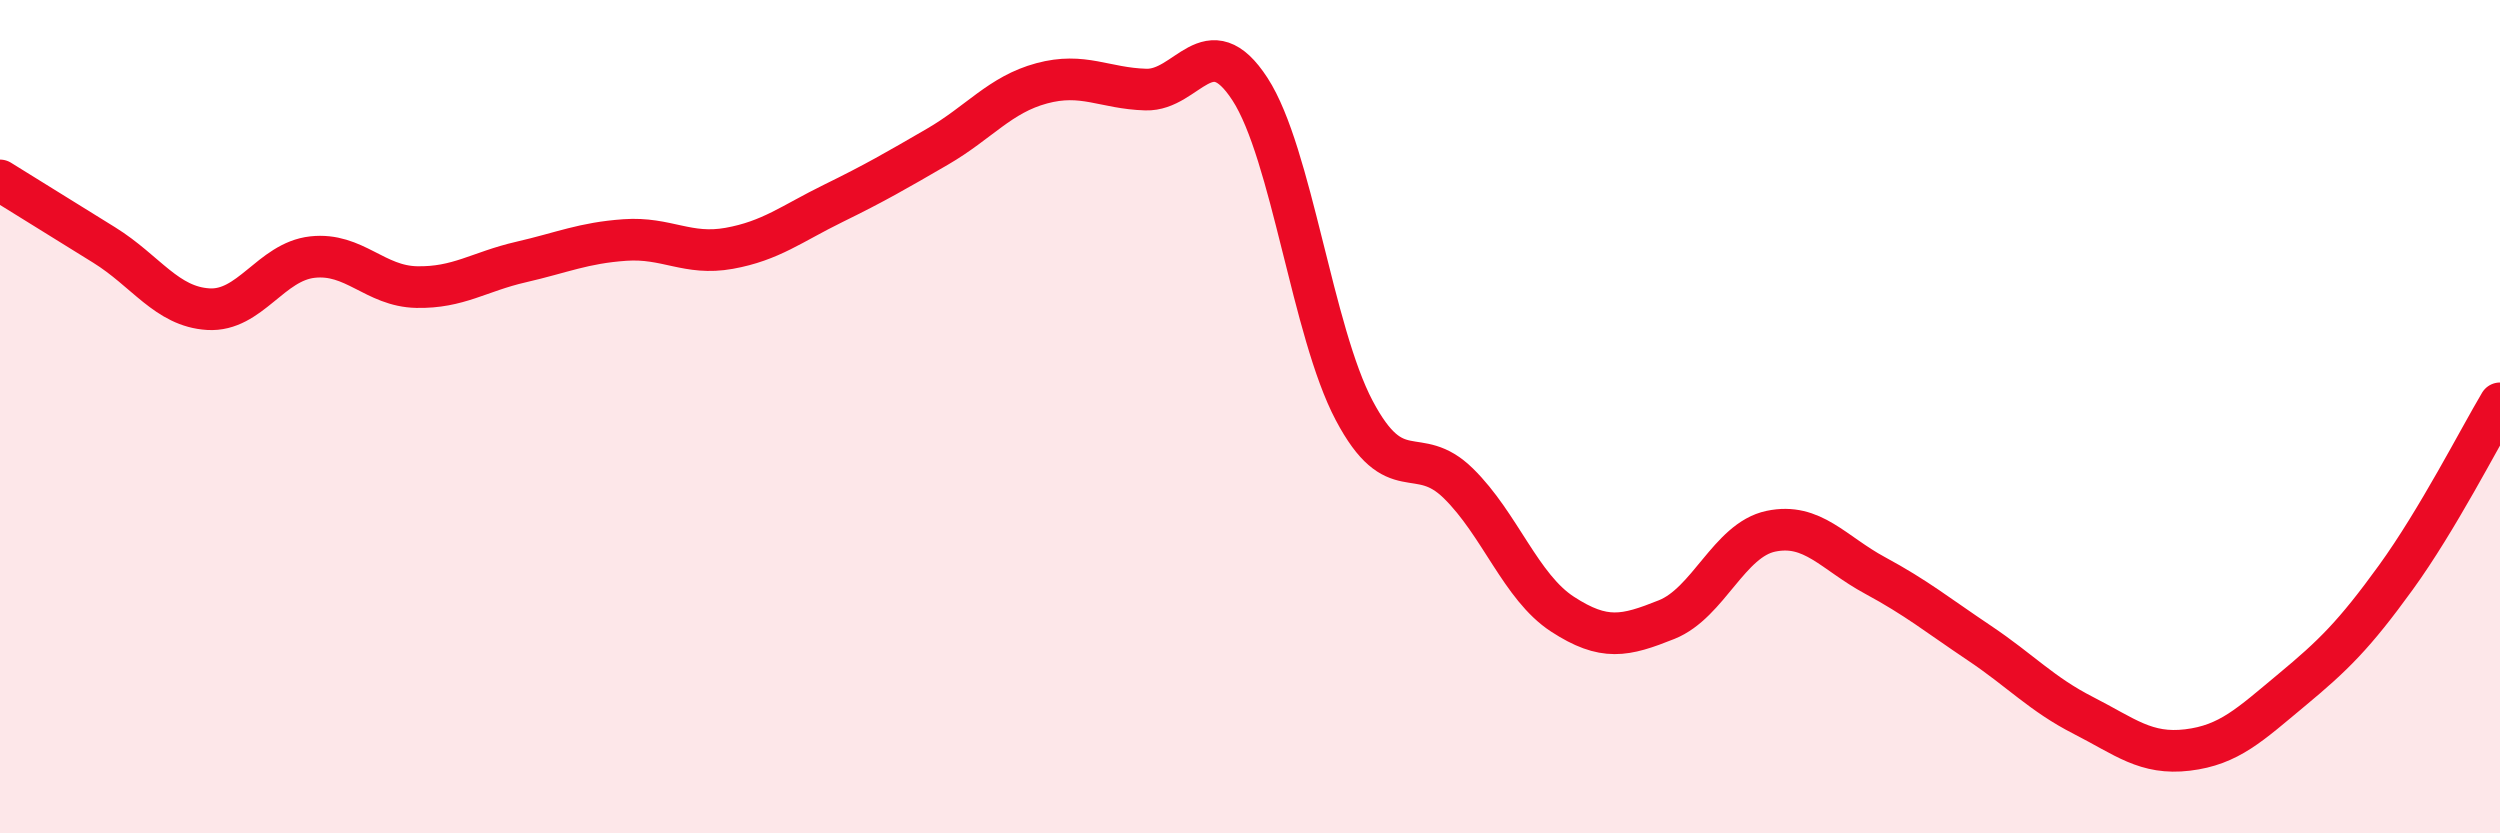
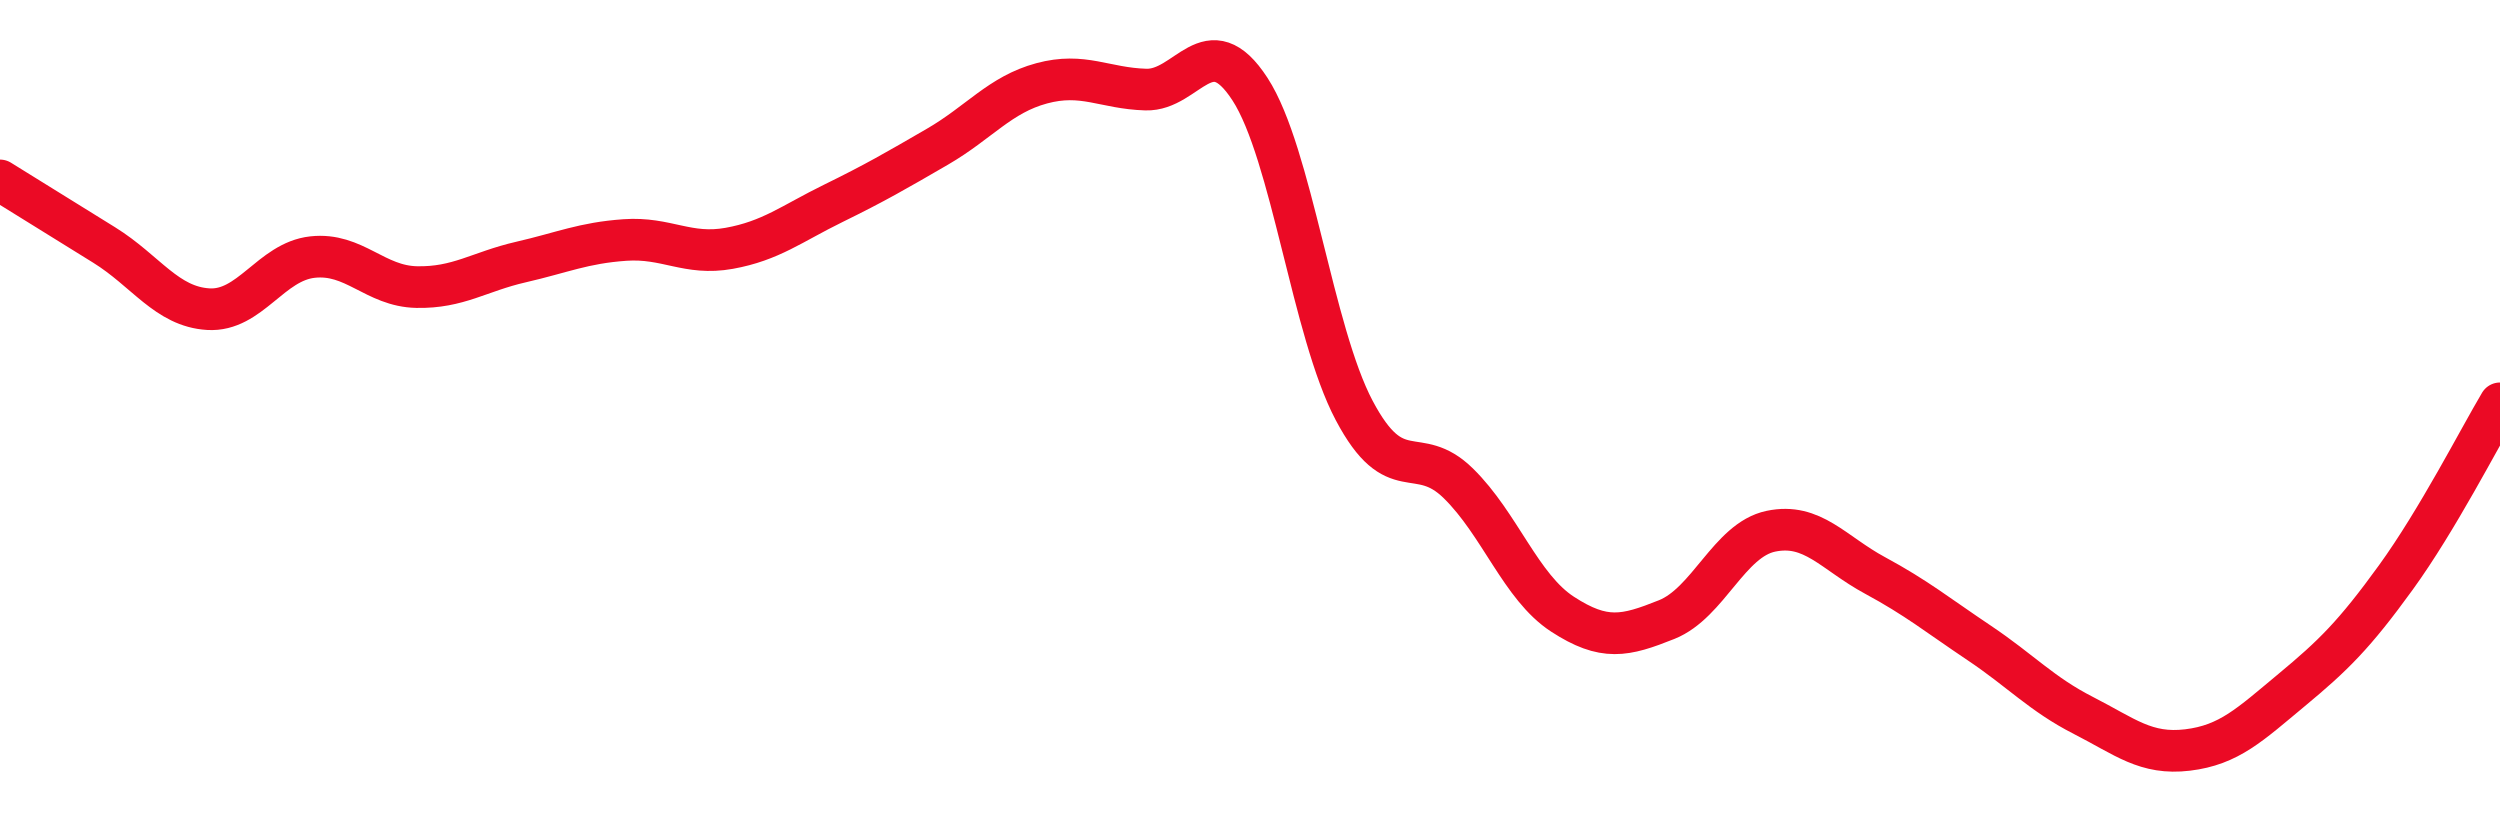
<svg xmlns="http://www.w3.org/2000/svg" width="60" height="20" viewBox="0 0 60 20">
-   <path d="M 0,4.33 C 0.5,4.64 1.5,5.26 2.5,5.88 C 3.5,6.5 4,7.36 5,7.42 C 6,7.48 6.5,6.28 7.5,6.17 C 8.5,6.06 9,6.87 10,6.89 C 11,6.91 11.5,6.52 12.5,6.29 C 13.5,6.06 14,5.83 15,5.76 C 16,5.69 16.5,6.14 17.5,5.96 C 18.5,5.78 19,5.37 20,4.88 C 21,4.39 21.5,4.1 22.5,3.52 C 23.5,2.94 24,2.27 25,2 C 26,1.73 26.5,2.12 27.5,2.15 C 28.5,2.18 29,0.6 30,2.14 C 31,3.68 31.5,7.96 32.5,9.85 C 33.5,11.74 34,10.62 35,11.6 C 36,12.58 36.5,14.09 37.5,14.74 C 38.5,15.39 39,15.27 40,14.87 C 41,14.47 41.5,12.96 42.5,12.75 C 43.5,12.54 44,13.27 45,13.81 C 46,14.35 46.5,14.76 47.5,15.43 C 48.5,16.1 49,16.66 50,17.17 C 51,17.68 51.5,18.12 52.5,18 C 53.5,17.88 54,17.39 55,16.56 C 56,15.73 56.5,15.24 57.5,13.86 C 58.5,12.48 59.5,10.52 60,9.68L60 20L0 20Z" fill="#EB0A25" opacity="0.1" stroke-linecap="round" stroke-linejoin="round" />
  <path d="M 0,4.33 C 0.5,4.64 1.5,5.26 2.5,5.88 C 3.5,6.5 4,7.36 5,7.42 C 6,7.48 6.5,6.28 7.5,6.17 C 8.5,6.06 9,6.87 10,6.89 C 11,6.91 11.5,6.52 12.5,6.29 C 13.5,6.06 14,5.83 15,5.76 C 16,5.69 16.5,6.14 17.5,5.96 C 18.5,5.78 19,5.37 20,4.88 C 21,4.39 21.5,4.1 22.5,3.52 C 23.5,2.94 24,2.27 25,2 C 26,1.73 26.5,2.12 27.5,2.15 C 28.5,2.18 29,0.6 30,2.14 C 31,3.68 31.5,7.96 32.5,9.85 C 33.5,11.74 34,10.62 35,11.6 C 36,12.58 36.5,14.09 37.5,14.74 C 38.5,15.39 39,15.27 40,14.87 C 41,14.47 41.5,12.96 42.5,12.75 C 43.5,12.54 44,13.27 45,13.81 C 46,14.35 46.5,14.76 47.5,15.43 C 48.5,16.1 49,16.66 50,17.17 C 51,17.68 51.5,18.12 52.5,18 C 53.5,17.88 54,17.39 55,16.56 C 56,15.73 56.5,15.24 57.5,13.86 C 58.5,12.48 59.5,10.52 60,9.68" stroke="#EB0A25" stroke-width="1" fill="none" stroke-linecap="round" stroke-linejoin="round" />
</svg>